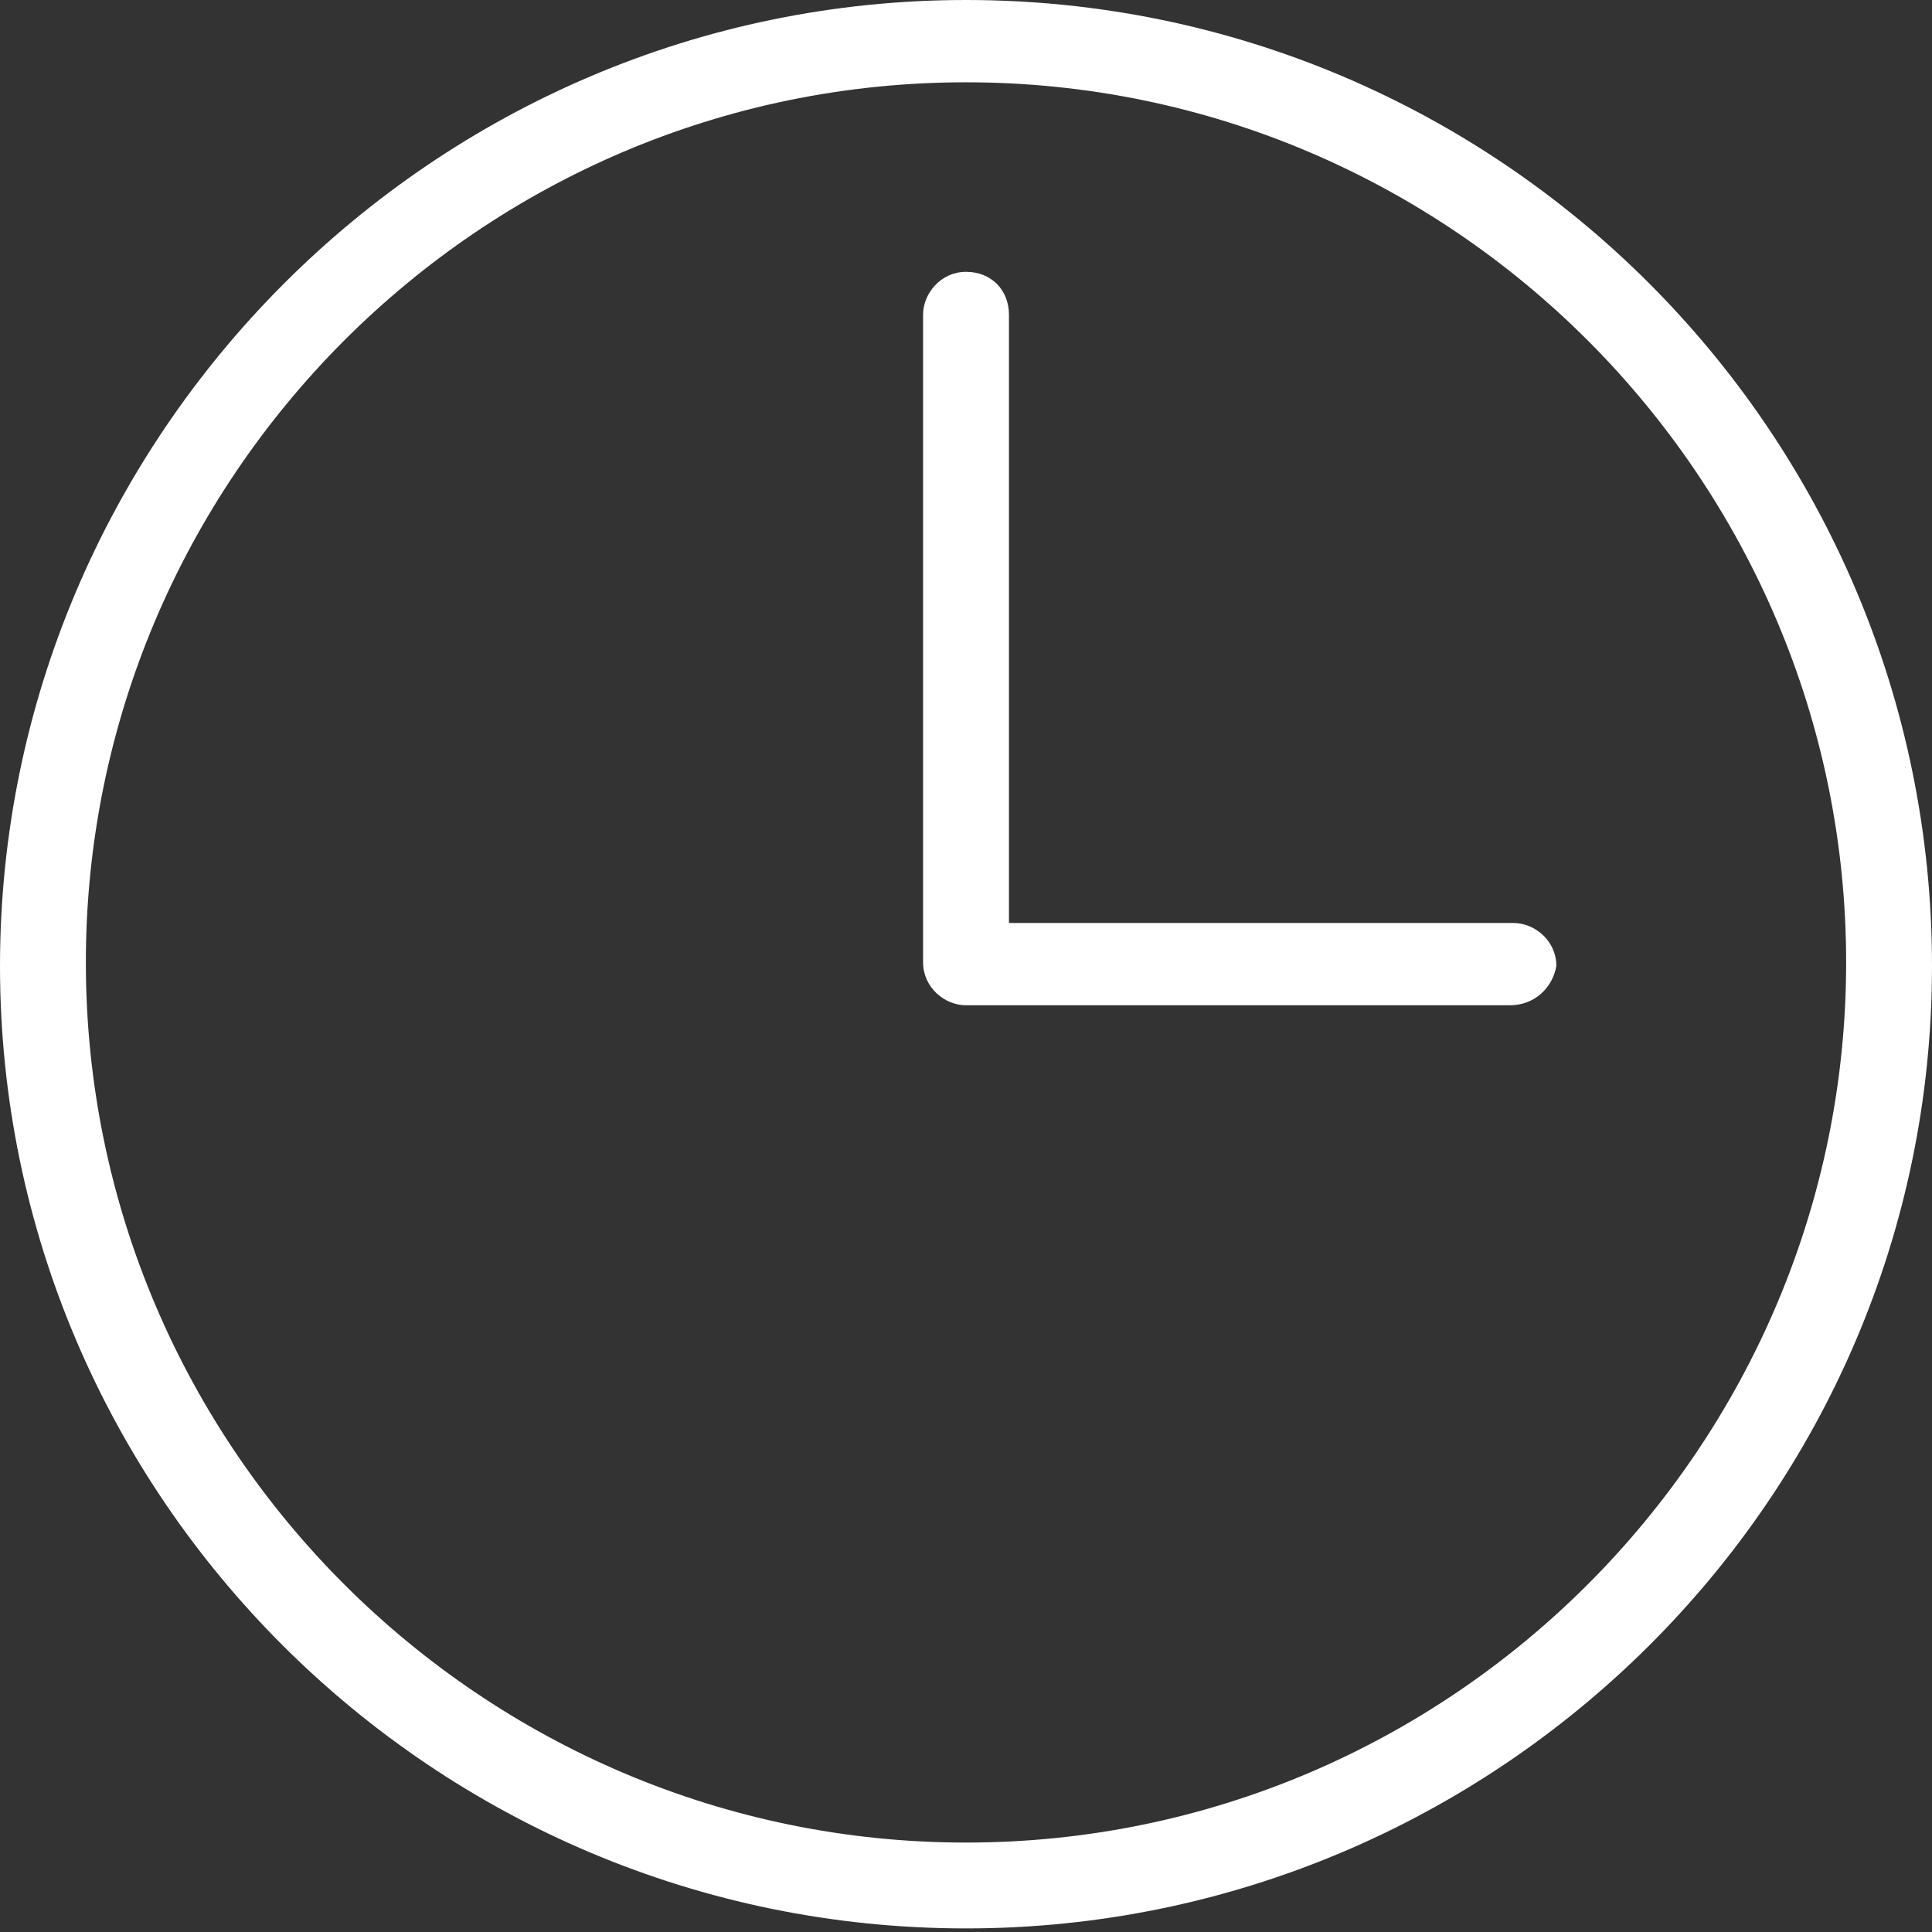
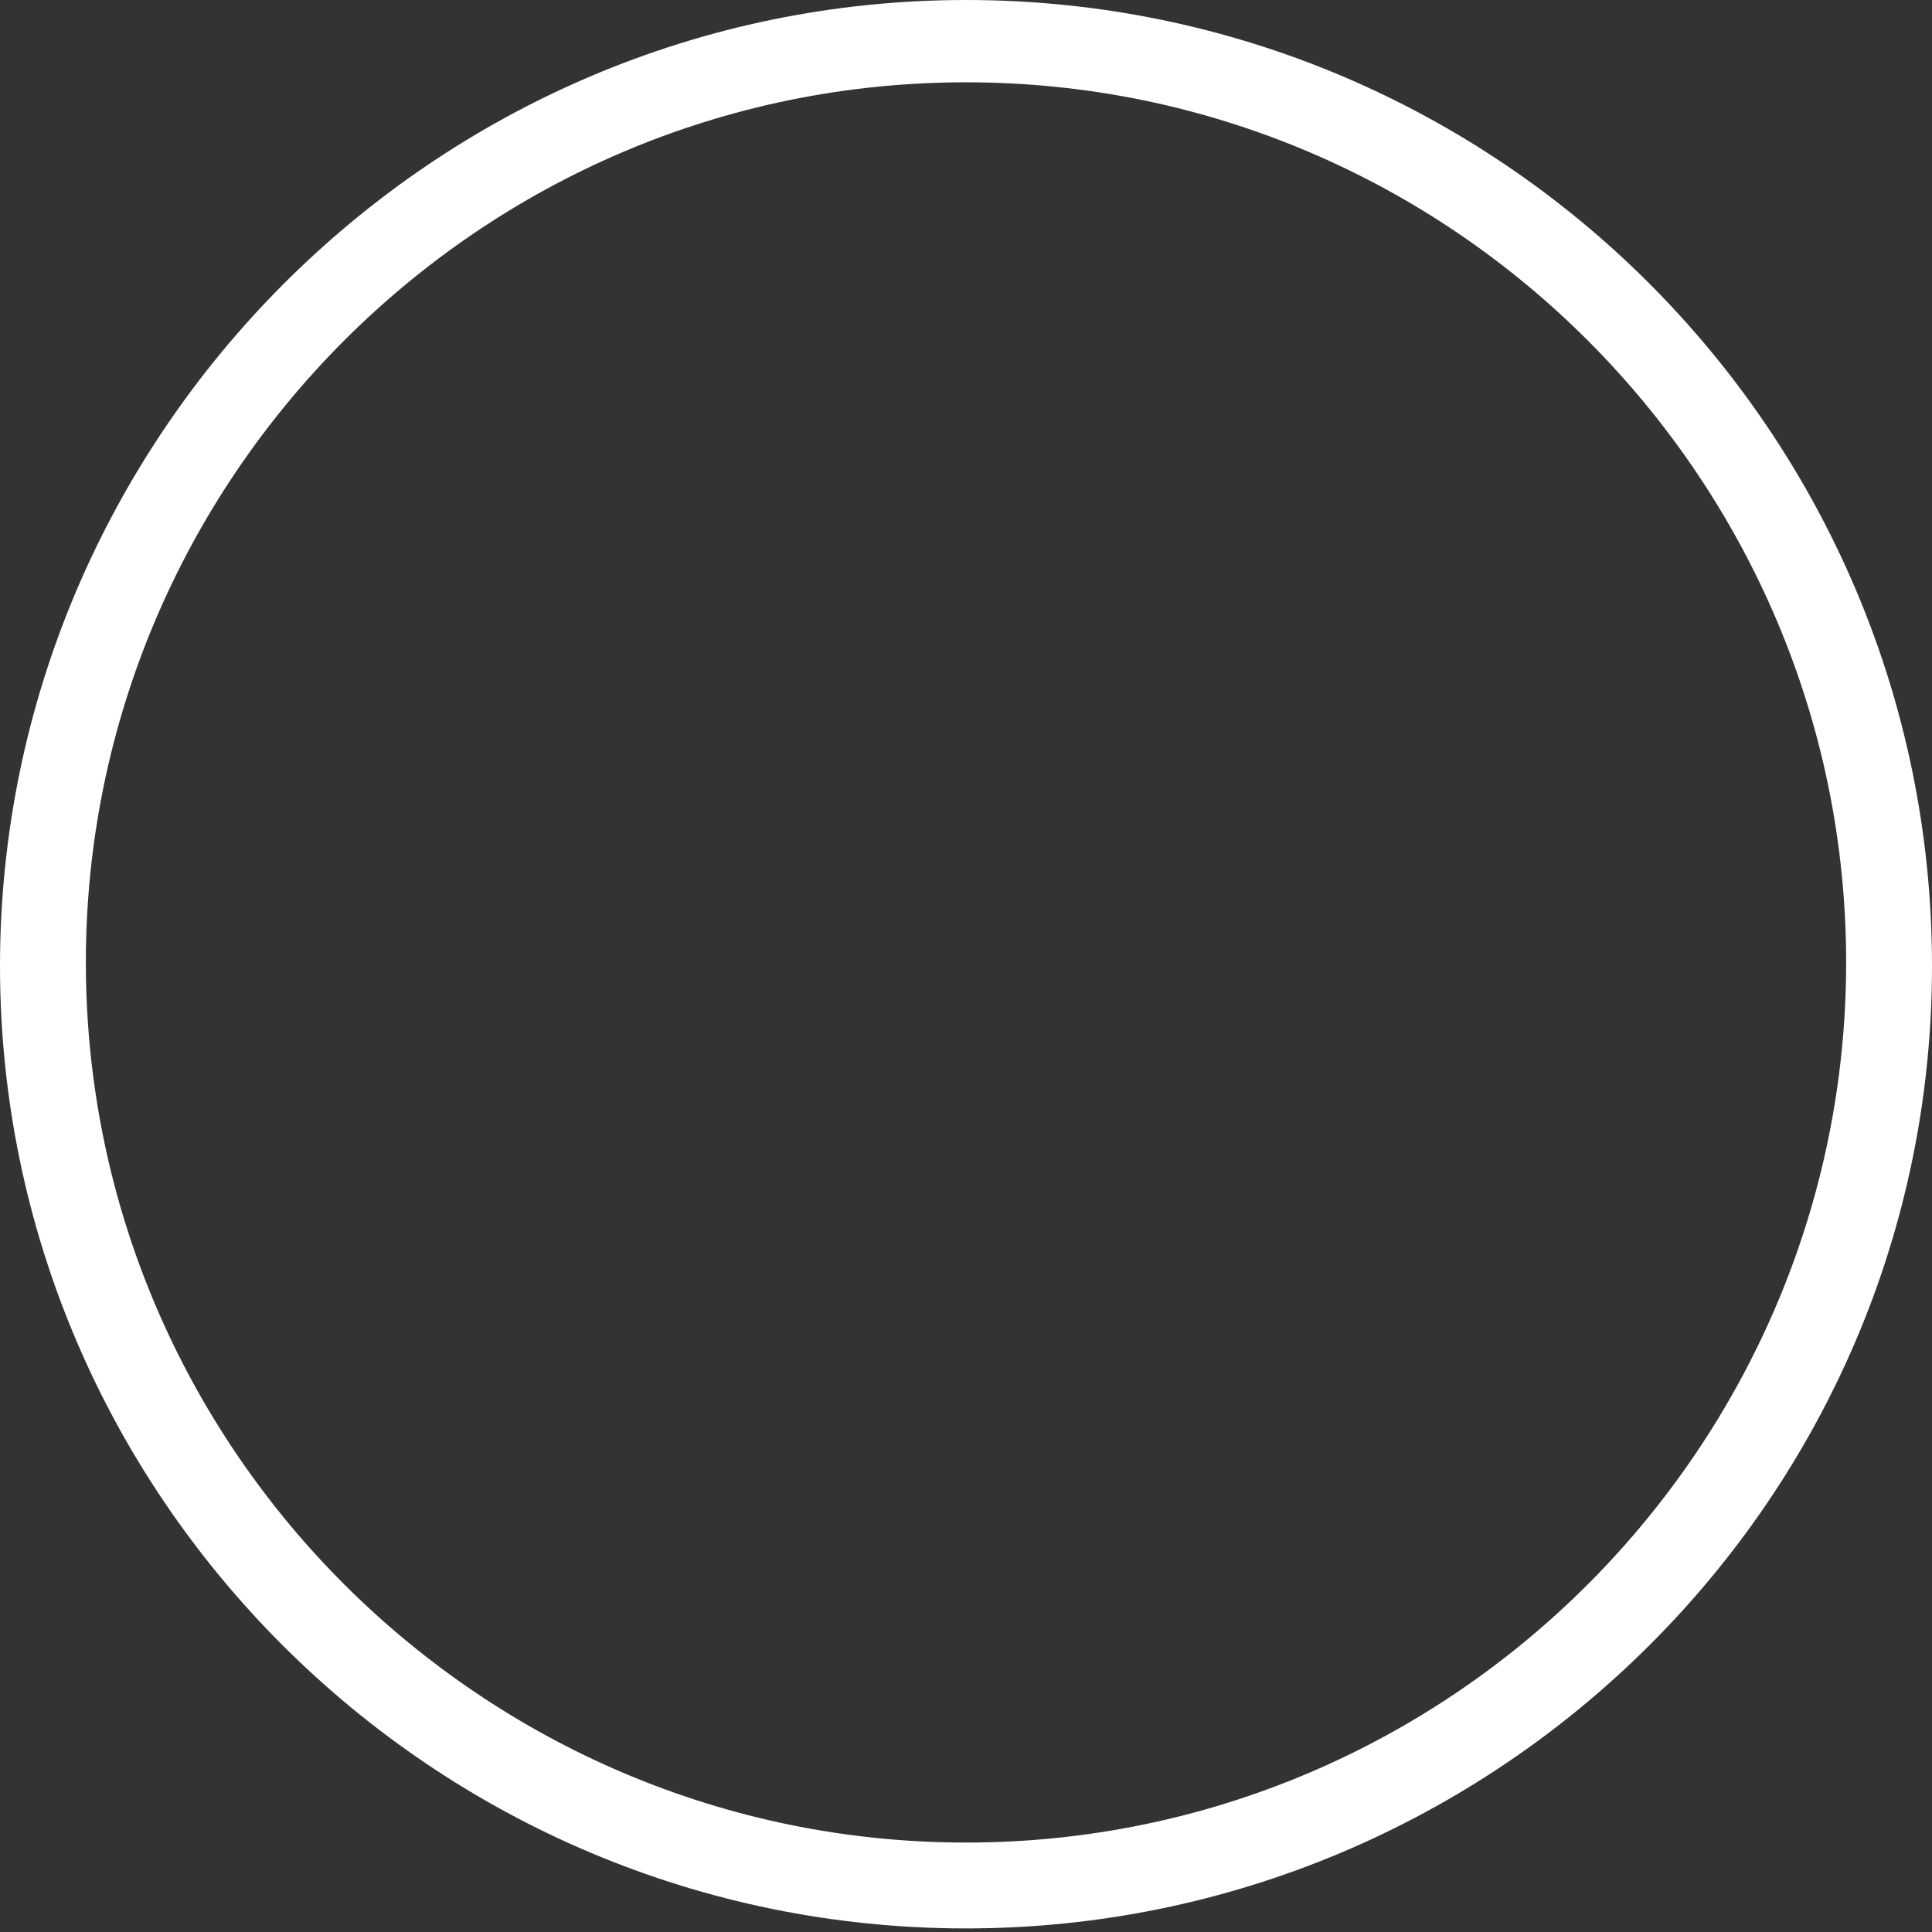
<svg xmlns="http://www.w3.org/2000/svg" width="82" height="82" viewBox="0 0 82 82" fill="none">
  <rect x="0" y="0" width="82" height="82" fill="#333333" stroke="none" />
  <path d="M41 81.848C18.374 81.848 0 63.474 0 41C0 18.526 18.374 0 41 0C63.626 0 82 18.374 82 41C82 63.626 63.474 81.848 41 81.848ZM41 3.493C20.348 3.493 3.644 20.348 3.644 40.848C3.644 61.5 20.5 78.204 41 78.204C61.652 78.204 78.356 61.348 78.356 40.848C78.356 20.348 61.652 3.493 41 3.493Z" fill="white" />
-   <path d="M64.082 42.667H41C40.089 42.667 39.178 41.907 39.178 40.844V13.359C39.178 12.448 39.938 11.537 41 11.537C42.063 11.537 42.823 12.296 42.823 13.359V39.174H64.234C65.145 39.174 66.056 39.933 66.056 40.996C65.904 41.907 65.145 42.667 64.082 42.667Z" fill="white" />
</svg>